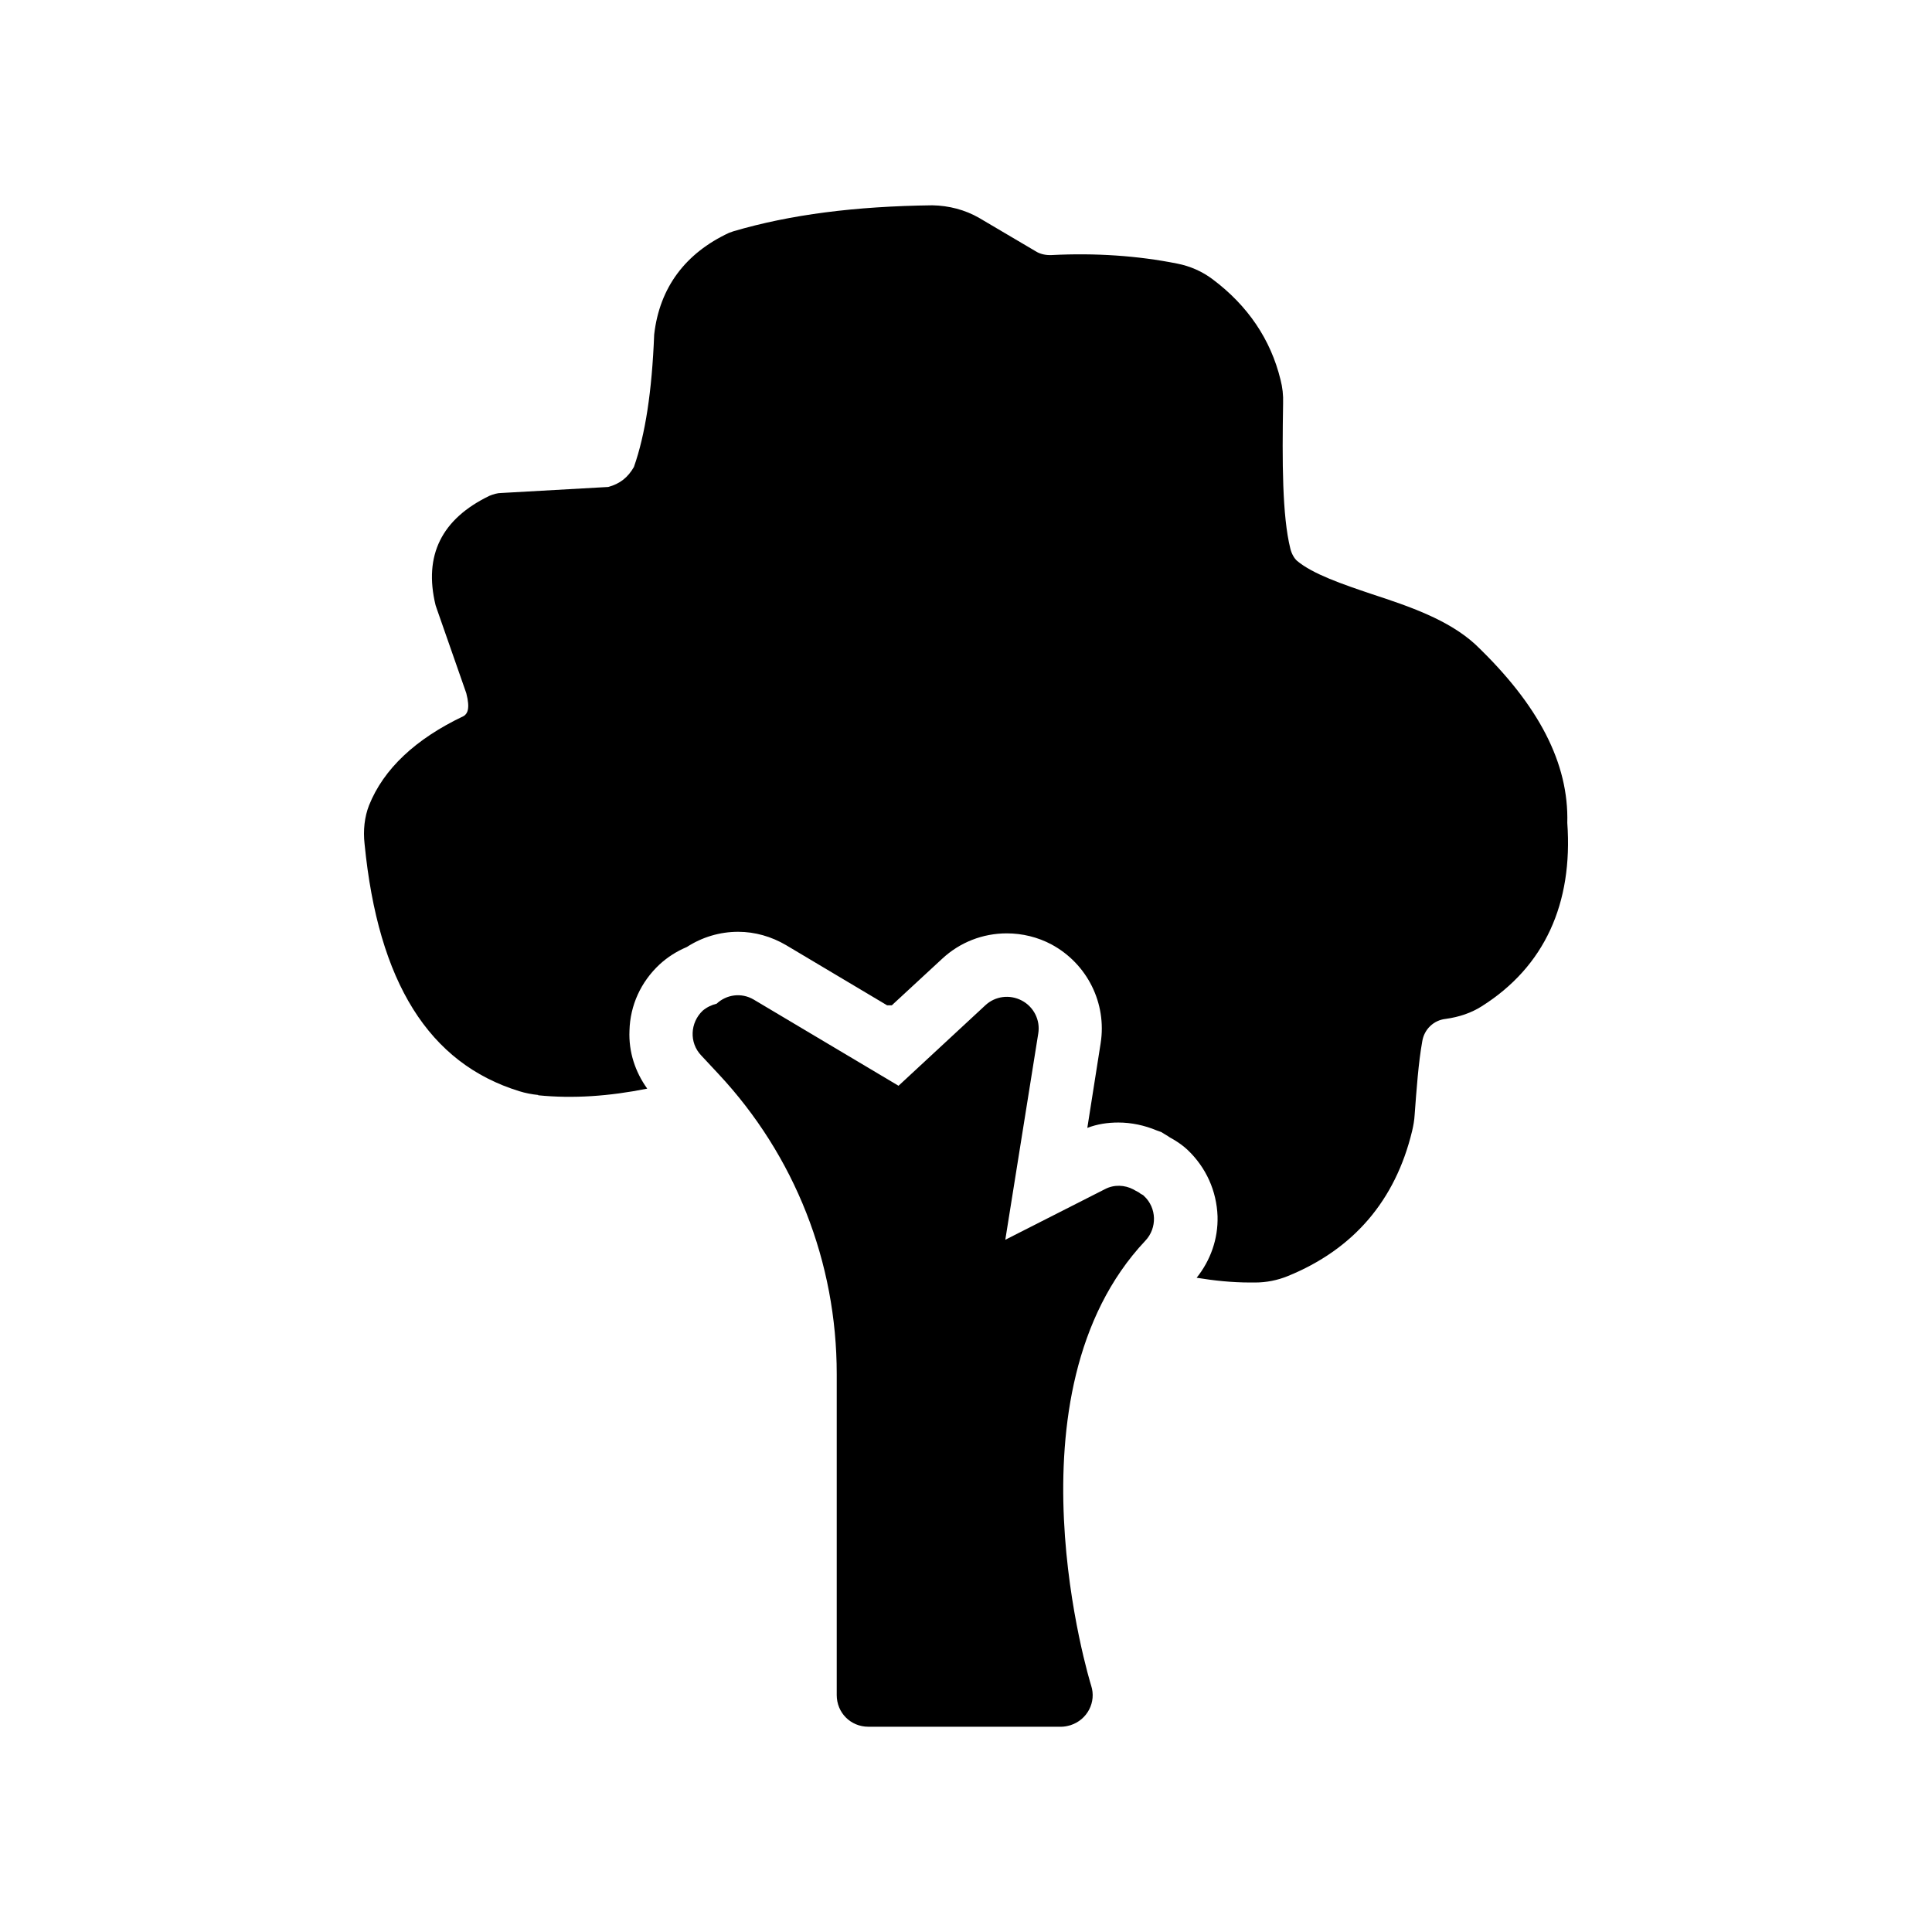
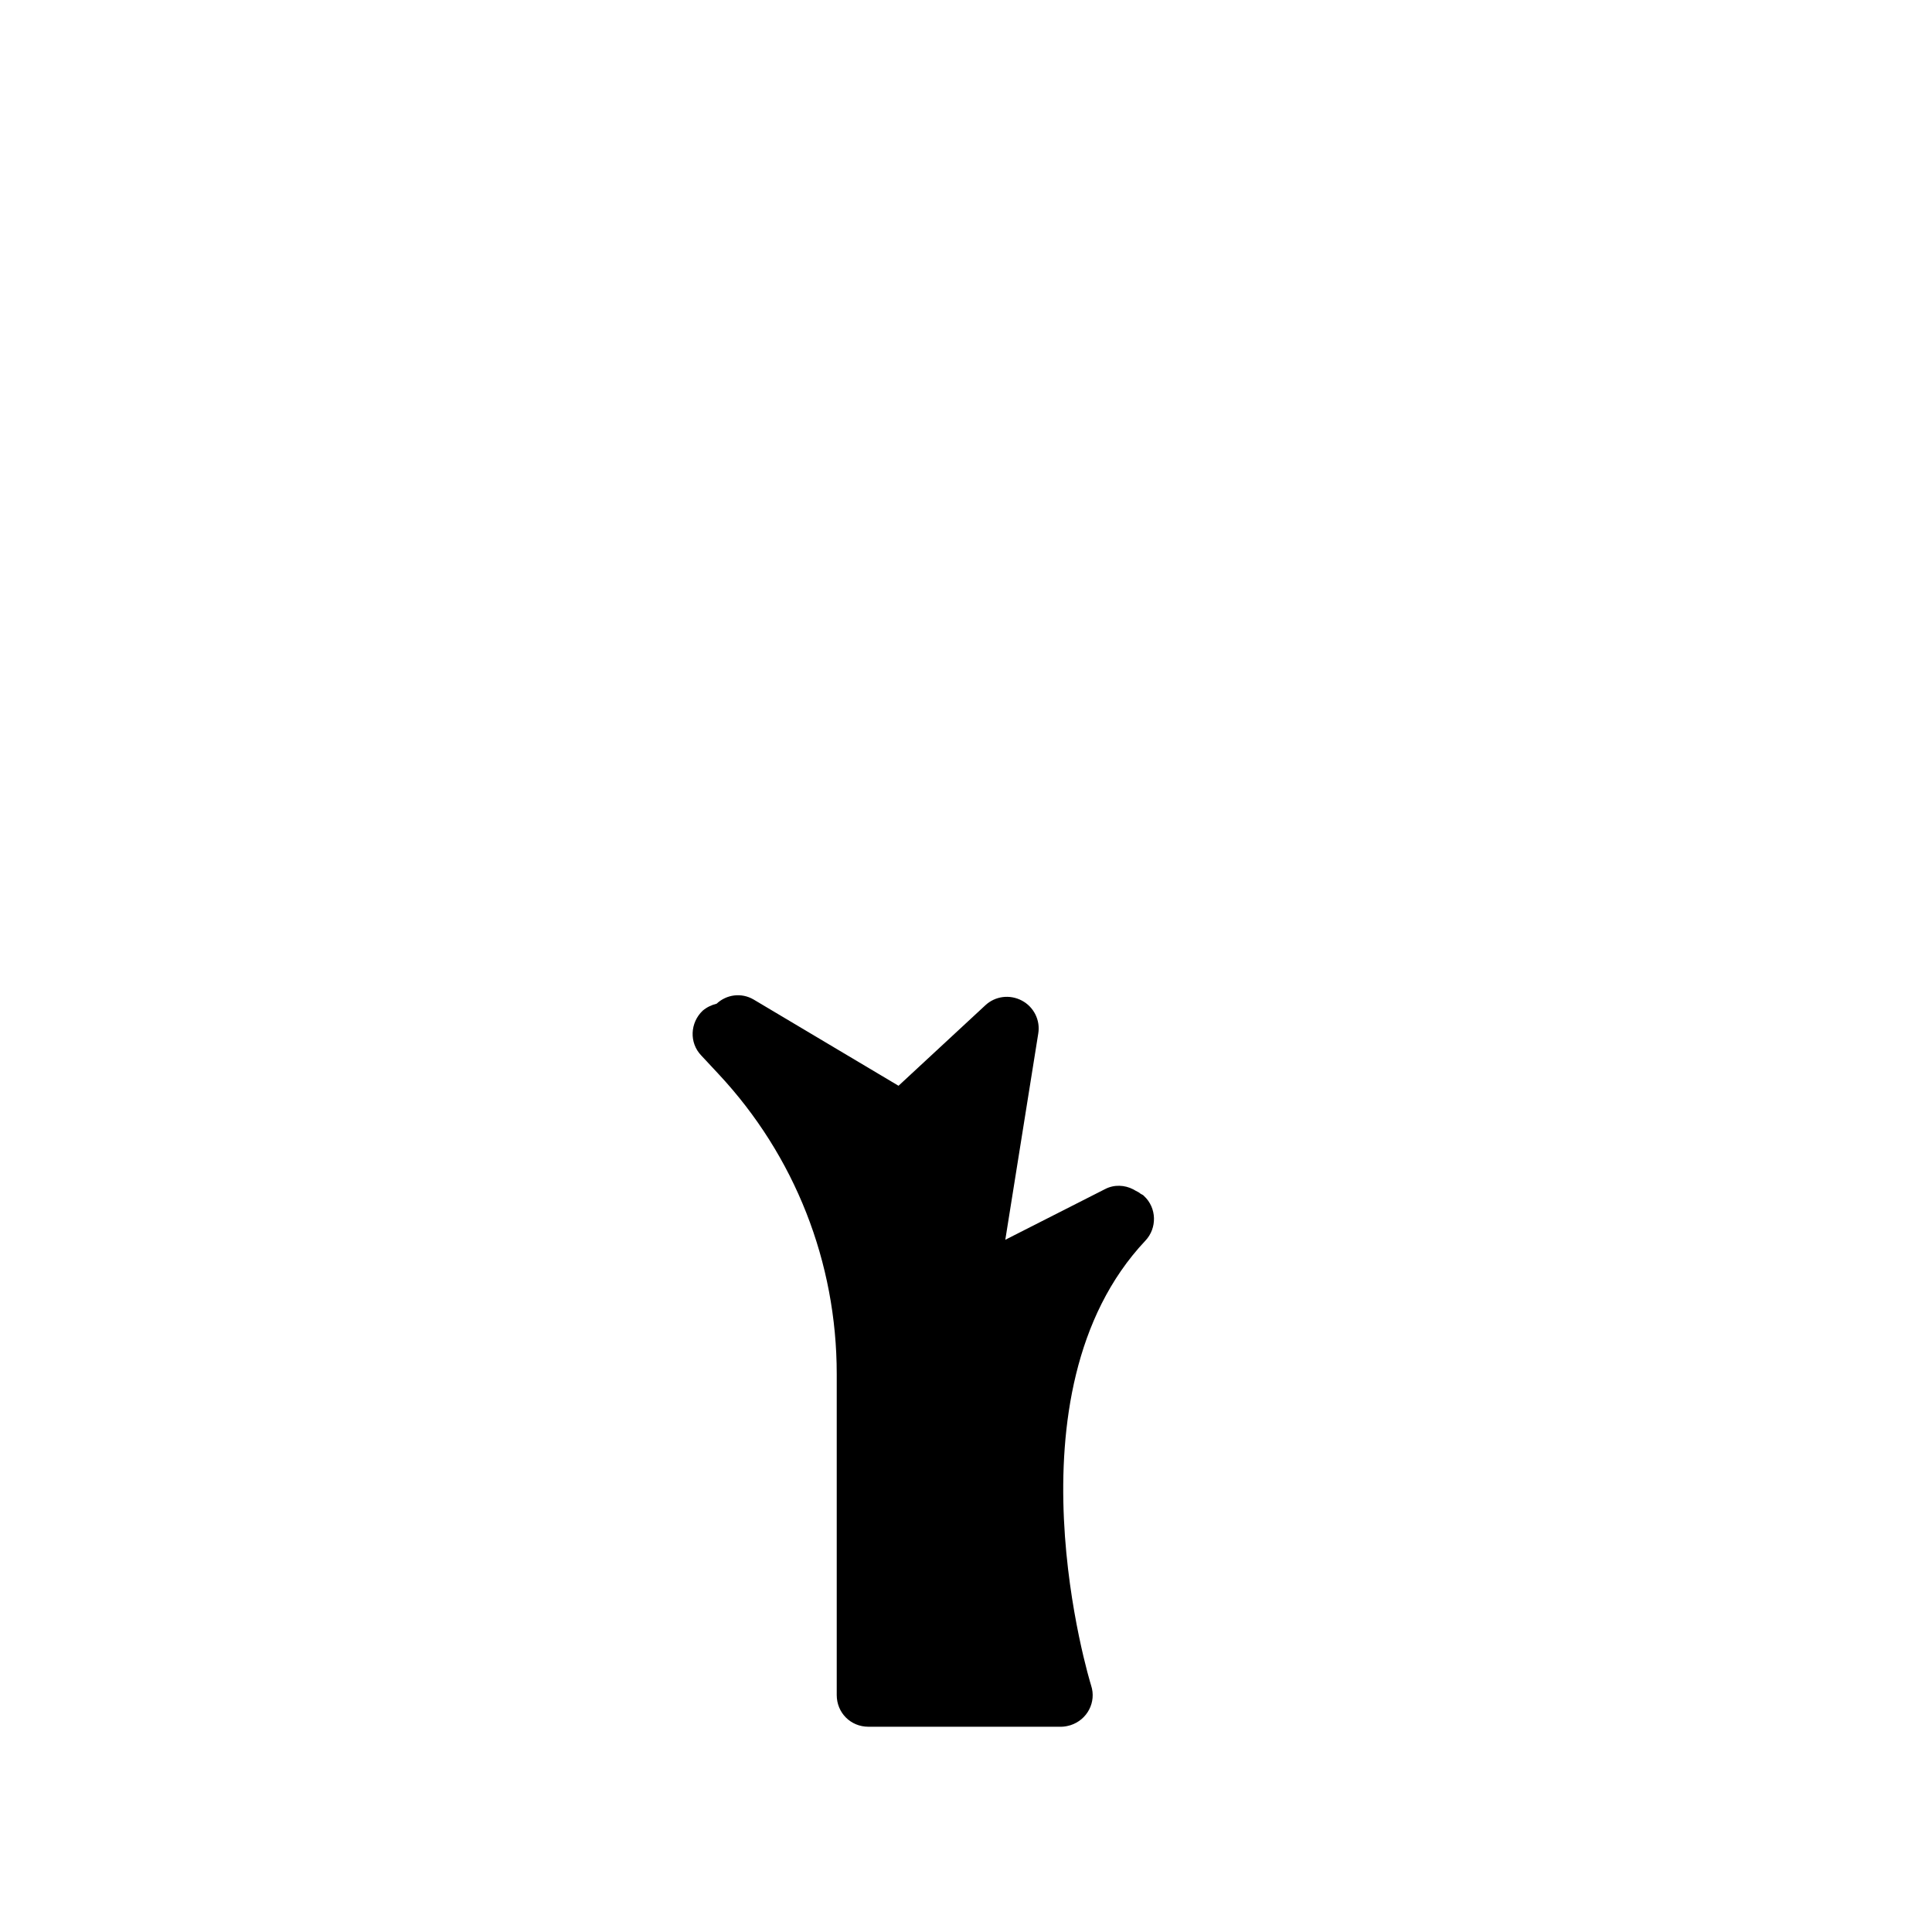
<svg xmlns="http://www.w3.org/2000/svg" fill="#000000" width="800px" height="800px" version="1.1" viewBox="144 144 512 512">
  <g>
-     <path d="m536.7 410.66c-2.769 1.762-5.961 2.856-9.574 3.359-3.191 0.336-5.711 2.769-6.215 5.961-1.008 5.625-1.512 12.68-2.016 19.48-0.082 1.426-0.336 2.856-0.672 4.281-4.449 18.473-15.617 31.402-33 38.457-2.688 1.09-5.625 1.68-8.566 1.68h-1.344c-4.871 0-9.574-0.504-14.191-1.258 3.695-4.617 5.711-10.328 5.543-16.289-0.25-6.719-3.023-12.93-7.977-17.633-1.258-1.176-2.434-1.93-3.359-2.519-0.84-0.504-1.512-0.84-1.68-1.008l-1.93-1.176-1.176-0.418c-3.191-1.344-6.719-2.098-10.16-2.098-2.856 0-5.625 0.418-8.23 1.426l3.527-22.418c1.68-10.578-3.527-21.074-13.016-26.199-3.609-1.93-7.727-2.938-11.84-2.938-6.383 0-12.426 2.352-17.129 6.719l-13.352 12.344h-1.258l-26.785-15.953c-3.863-2.266-8.23-3.527-12.68-3.527-4.871 0-9.574 1.426-13.602 4.031-2.769 1.176-5.121 2.688-7.223 4.617-4.953 4.617-7.809 10.832-7.977 17.551-0.25 5.625 1.512 10.914 4.703 15.367-10.078 2.016-19.648 2.688-28.887 1.762v-0.082c-1.68-0.168-3.441-0.504-5.039-1.008-23.93-7.391-37.367-28.801-40.977-65.496-0.418-3.695 0-7.223 1.176-10.242 3.863-9.656 12.344-17.633 25.105-23.68 0.922-0.586 1.762-1.848 0.672-6.047l-7.894-22.586c-0.082-0.25-0.168-0.504-0.25-0.754-3.191-13.184 1.594-22.84 14.273-28.969 1.008-0.418 2.098-0.754 3.191-0.754l28.297-1.594c3.106-0.84 5.207-2.519 6.801-5.289 3.023-8.566 4.785-20.07 5.375-35.098 1.426-12.512 8.312-21.578 19.816-26.953 0.418-0.168 0.754-0.25 1.176-0.418 15.113-4.449 32.328-6.633 52.73-6.887 4.367 0.082 8.648 1.176 12.426 3.359l14.945 8.816c1.176 0.754 2.688 1.09 4.281 1.008 11.586-0.586 22.754 0.168 33.25 2.266 3.441 0.672 6.633 2.098 9.32 4.113 9.32 6.969 15.449 15.953 18.055 26.703 0.504 1.93 0.754 4.031 0.672 6.215-0.25 15.367-0.25 29.809 1.93 38.543 0.336 1.344 1.008 2.519 1.762 3.191 4.199 3.527 12.09 6.215 19.816 8.816 9.992 3.273 20.32 6.801 27.457 13.352 16.879 16.121 24.77 31.57 24.352 47.273 1.527 21.391-6.031 38.102-22.656 48.598z" />
    <path d="m446.18 460.29c-0.336-0.336-0.84-0.504-1.258-0.754-0.168-0.082-0.418-0.25-0.586-0.336-2.266-1.176-5.039-1.344-7.473-0.082l-26.449 13.434 8.734-54.664c0.586-3.527-1.176-7.055-4.367-8.734-3.191-1.68-7.055-1.176-9.656 1.258l-23.008 21.328-38.375-22.84c-3.273-1.93-7.223-1.344-9.824 1.09-1.344 0.336-2.602 0.922-3.695 1.848-3.359 3.191-3.609 8.48-0.418 11.84l4.617 4.953c20.238 21.664 31.32 49.879 31.32 79.52v85.059c0 2.352 0.922 4.449 2.434 5.961s3.609 2.434 5.961 2.434l51.051 0.004c0.84 0 1.68-0.168 2.519-0.418 4.449-1.426 6.887-6.129 5.457-10.496-0.25-0.754-23.762-77.418 14.359-117.89 3.191-3.359 3.023-8.734-0.336-11.84-0.25-0.336-0.672-0.422-1.008-0.672z" />
  </g>
</svg>